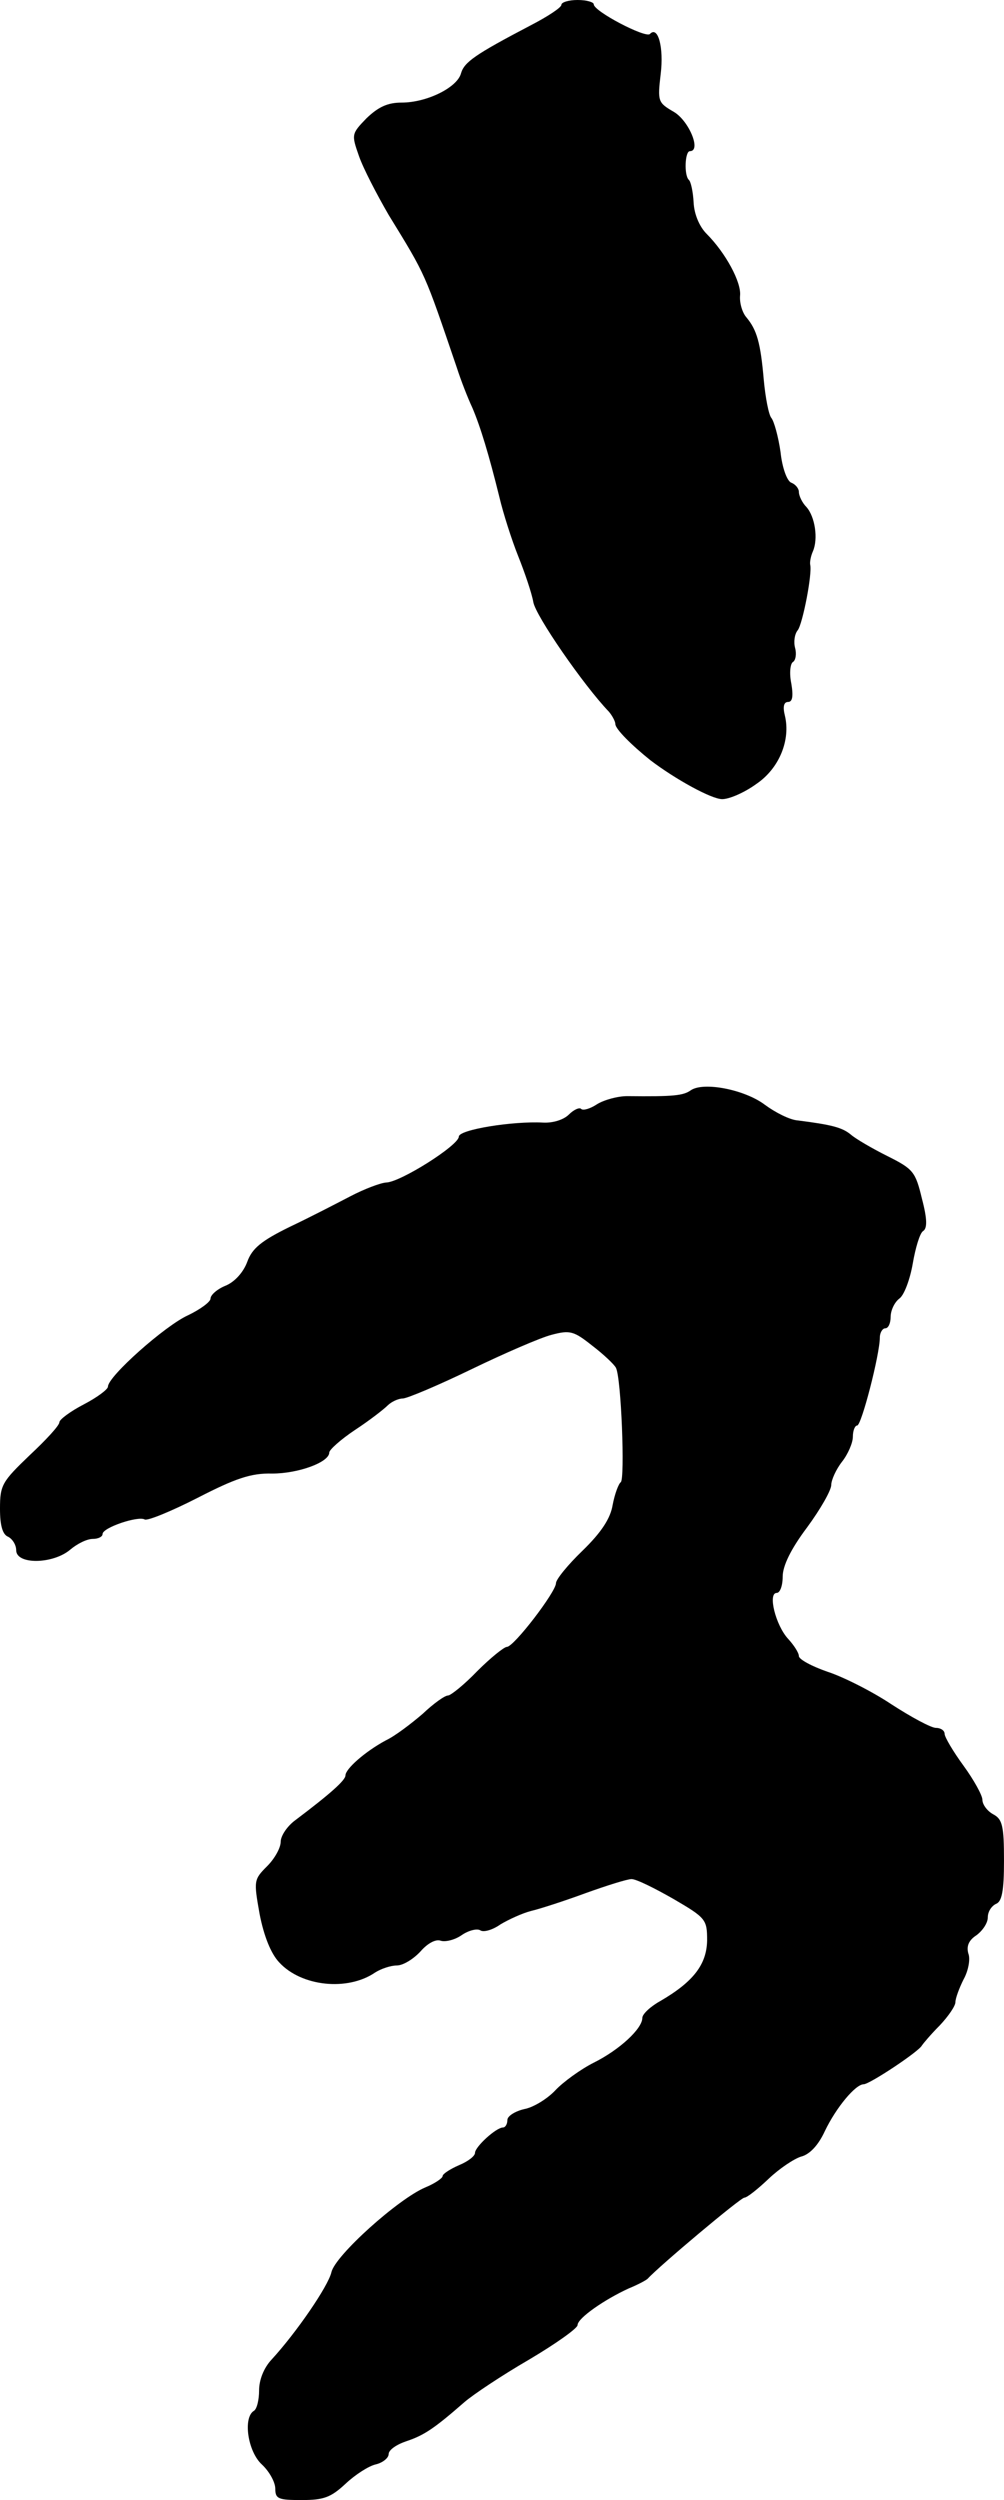
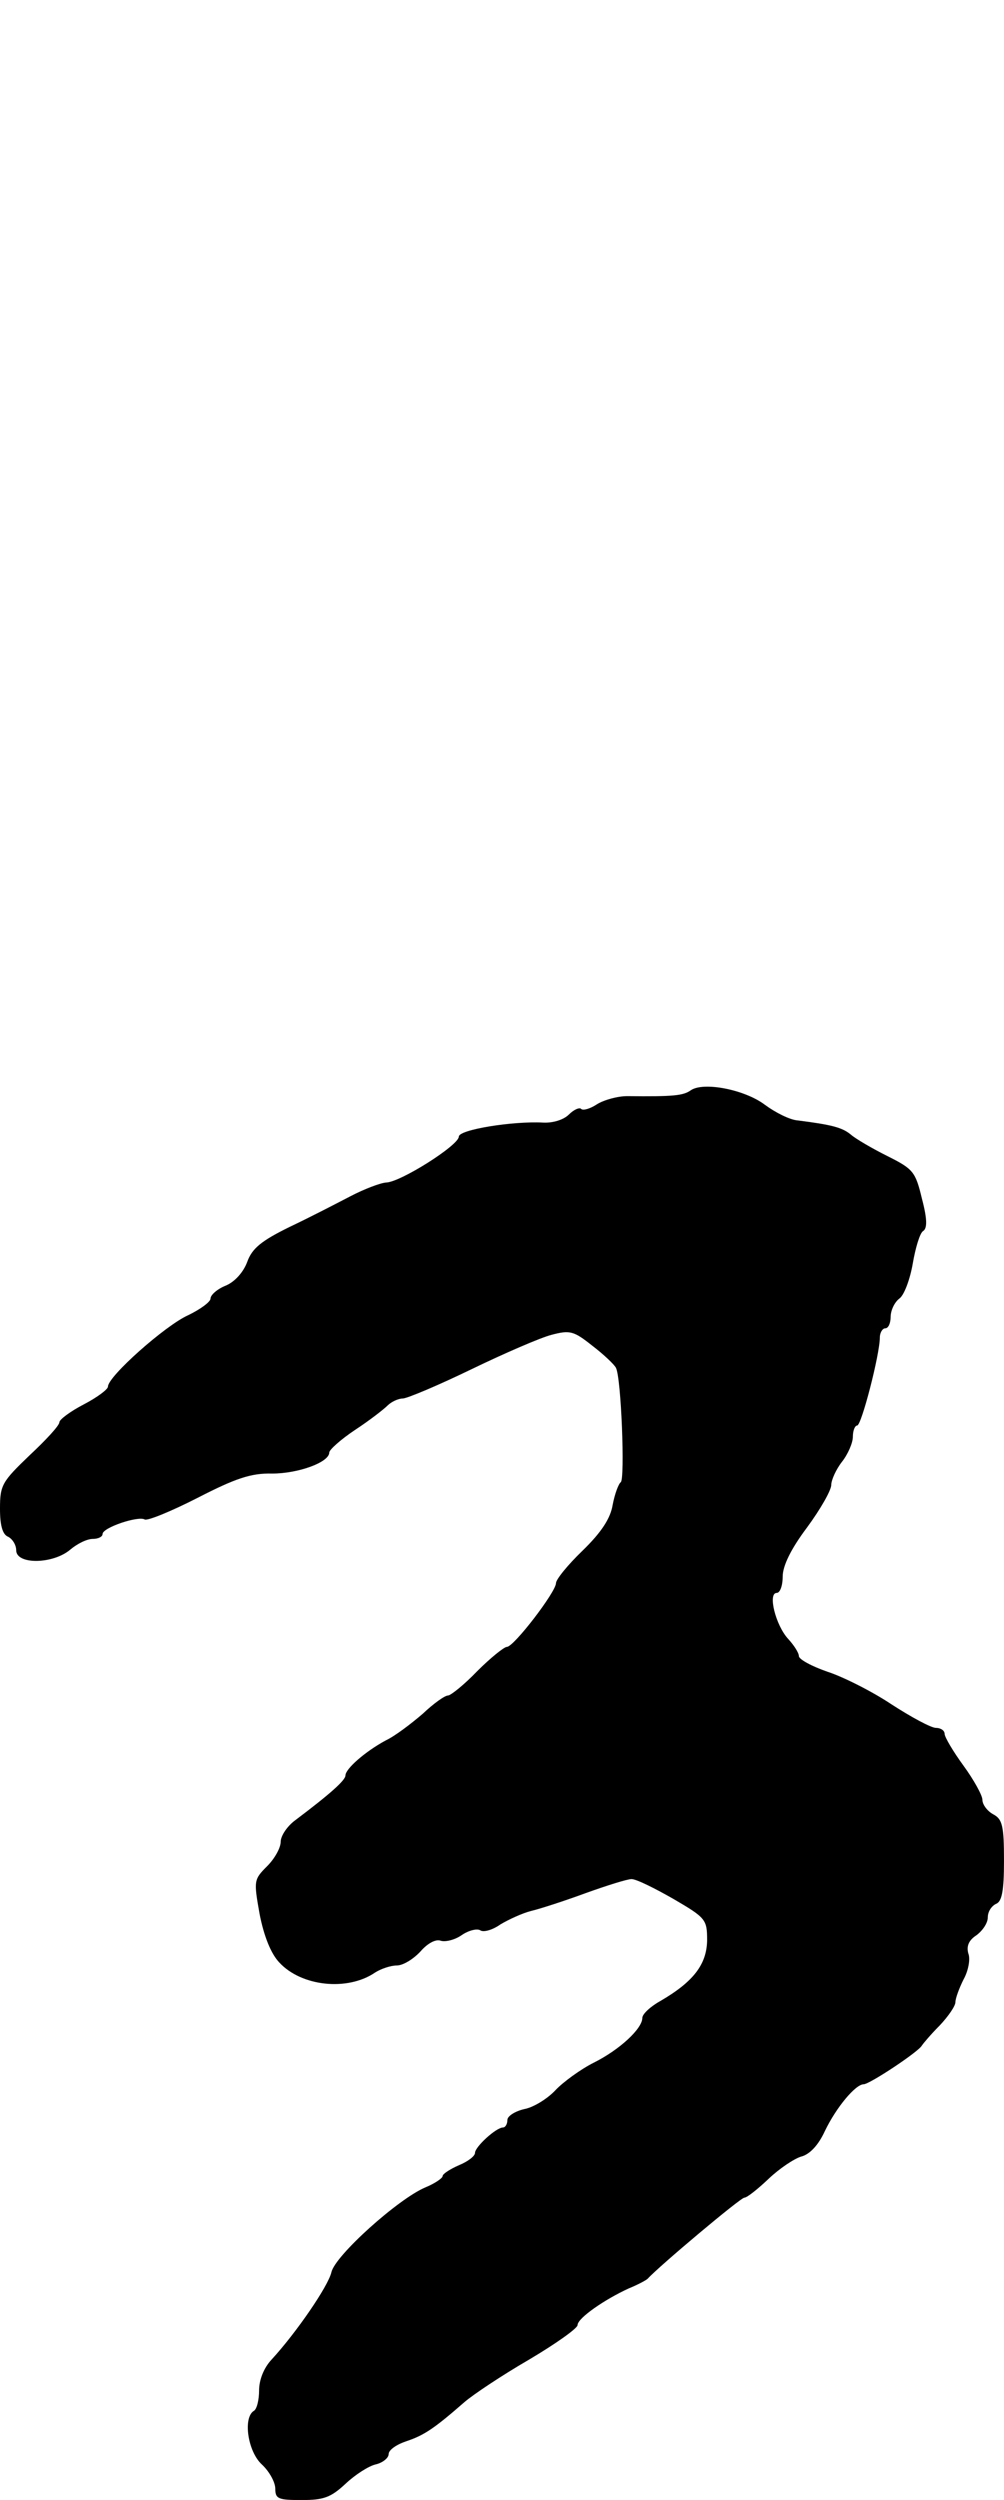
<svg xmlns="http://www.w3.org/2000/svg" version="1.0" width="186pt" height="463pt" viewBox="0 0 186 463" preserveAspectRatio="xMidYMid meet">
  <g transform="translate(0,463) scale(0.1,-0.1)" fill="#000000" stroke="none">
-     <path d="M1040 4621 c0 -5 -26 -22 -57 -38 -103 -54 -123 -68 -129 -89 -7 -26 -63 -54 -110 -54 -26 0 -43 -8 -65 -29 -28 -29 -28 -30 -14 -70 8 -23 33 -71 55 -109 70 -114 66 -106 126 -282 8 -25 21 -58 29 -75 15 -35 31 -88 50 -165 7 -30 23 -80 35 -110 12 -30 25 -68 28 -85 4 -25 93 -154 140 -203 6 -7 12 -18 12 -23 0 -9 30 -39 65 -67 46 -35 113 -72 133 -72 13 0 41 12 63 28 43 29 64 82 53 127 -4 16 -2 25 6 25 8 0 10 10 6 34 -4 19 -2 37 3 40 5 3 7 15 4 26 -3 11 -1 26 5 33 9 12 27 104 23 121 -1 5 1 16 5 25 10 23 4 64 -12 82 -8 8 -14 21 -14 28 0 6 -6 14 -14 17 -8 3 -17 28 -20 57 -4 28 -12 57 -17 63 -5 6 -11 38 -14 70 -6 70 -13 93 -32 116 -8 9 -13 27 -12 40 3 25 -27 80 -62 115 -13 13 -23 36 -24 58 -1 19 -5 39 -9 42 -9 9 -7 53 2 53 22 0 -2 57 -30 73 -29 17 -30 19 -24 70 6 49 -5 90 -20 74 -8 -8 -104 42 -104 55 0 4 -13 8 -30 8 -16 0 -30 -4 -30 -9z" />
    <path d="M1280 2611 c-14 -10 -31 -12 -118 -11 -18 0 -43 -7 -56 -15 -12 -8 -25 -12 -29 -9 -3 4 -14 -1 -23 -10 -10 -10 -30 -16 -48 -15 -56 3 -156 -13 -156 -26 0 -16 -109 -85 -135 -85 -11 -1 -40 -12 -65 -25 -25 -13 -75 -39 -113 -57 -53 -26 -70 -40 -79 -65 -7 -19 -23 -37 -40 -44 -15 -6 -28 -17 -28 -24 0 -6 -19 -20 -42 -31 -42 -19 -148 -113 -148 -132 0 -5 -20 -20 -45 -33 -25 -13 -45 -28 -45 -33 0 -6 -25 -33 -55 -61 -51 -49 -55 -55 -55 -99 0 -32 5 -48 15 -52 8 -4 15 -15 15 -25 0 -27 68 -26 100 1 13 11 31 20 42 20 10 0 18 4 18 9 0 12 66 34 78 27 5 -3 49 15 98 40 70 36 99 46 138 45 49 0 106 21 106 39 0 5 21 24 48 42 26 17 53 38 60 45 7 7 20 13 28 13 8 0 65 24 127 54 62 30 129 59 149 64 34 9 41 7 75 -20 21 -16 41 -35 44 -41 10 -18 17 -207 9 -212 -4 -3 -11 -21 -15 -42 -4 -25 -21 -51 -56 -85 -27 -26 -49 -53 -49 -60 0 -16 -78 -118 -91 -118 -5 0 -30 -20 -55 -45 -24 -25 -49 -45 -54 -45 -6 0 -27 -15 -47 -34 -21 -18 -51 -41 -68 -49 -39 -21 -75 -53 -75 -65 0 -9 -28 -34 -93 -83 -15 -11 -27 -29 -27 -40 0 -11 -11 -31 -25 -45 -25 -25 -25 -27 -14 -89 8 -41 21 -73 36 -89 41 -45 127 -54 178 -19 11 7 29 13 40 13 12 0 31 12 44 26 13 15 28 23 37 20 8 -3 26 1 39 10 13 9 29 13 35 9 6 -4 23 1 37 11 15 9 41 21 57 25 17 4 63 19 101 33 39 14 77 26 85 26 9 0 43 -17 78 -37 60 -35 62 -38 62 -77 -1 -44 -25 -76 -87 -112 -18 -10 -33 -24 -33 -31 0 -20 -42 -59 -90 -83 -24 -12 -57 -36 -71 -51 -15 -16 -41 -32 -58 -35 -17 -4 -31 -13 -31 -20 0 -8 -4 -14 -8 -14 -13 0 -52 -36 -52 -47 0 -6 -13 -16 -30 -23 -16 -7 -30 -16 -30 -20 0 -4 -15 -14 -32 -21 -50 -21 -167 -126 -174 -157 -6 -26 -65 -112 -111 -162 -14 -15 -23 -37 -23 -57 0 -17 -4 -35 -10 -38 -20 -13 -11 -75 15 -99 14 -13 25 -33 25 -45 0 -19 6 -21 49 -21 41 0 54 5 81 30 18 17 43 33 56 36 13 3 24 12 24 19 0 8 15 18 33 24 33 11 52 24 107 72 16 14 70 50 120 79 49 29 90 58 90 64 0 13 51 48 95 68 17 7 32 15 35 18 22 24 172 150 179 150 5 0 25 16 45 35 20 19 47 37 60 41 16 4 32 21 44 47 21 44 57 87 72 87 11 0 103 61 108 72 2 3 16 20 33 37 16 17 29 36 29 43 0 7 7 26 15 42 9 16 13 38 9 48 -4 14 1 25 15 34 12 9 21 23 21 33 0 11 7 21 15 25 11 4 15 23 15 80 0 65 -3 77 -20 86 -11 6 -20 18 -20 27 0 8 -16 37 -35 63 -19 26 -35 53 -35 59 0 6 -7 11 -16 11 -9 0 -46 20 -83 44 -36 24 -90 51 -118 60 -29 10 -53 23 -53 29 0 6 -9 20 -20 32 -23 25 -38 85 -21 85 6 0 11 13 11 30 0 20 15 51 45 91 25 34 45 69 45 79 0 9 9 29 20 43 11 14 20 35 20 46 0 12 4 21 8 21 8 0 42 132 42 163 0 9 5 17 10 17 6 0 10 10 10 21 0 12 7 27 16 34 9 6 20 36 25 65 5 29 13 56 19 60 8 5 8 22 -2 60 -12 50 -16 55 -64 79 -28 14 -59 32 -68 40 -16 13 -35 18 -98 26 -15 1 -42 15 -61 29 -37 28 -113 43 -137 27z" />
  </g>
</svg>